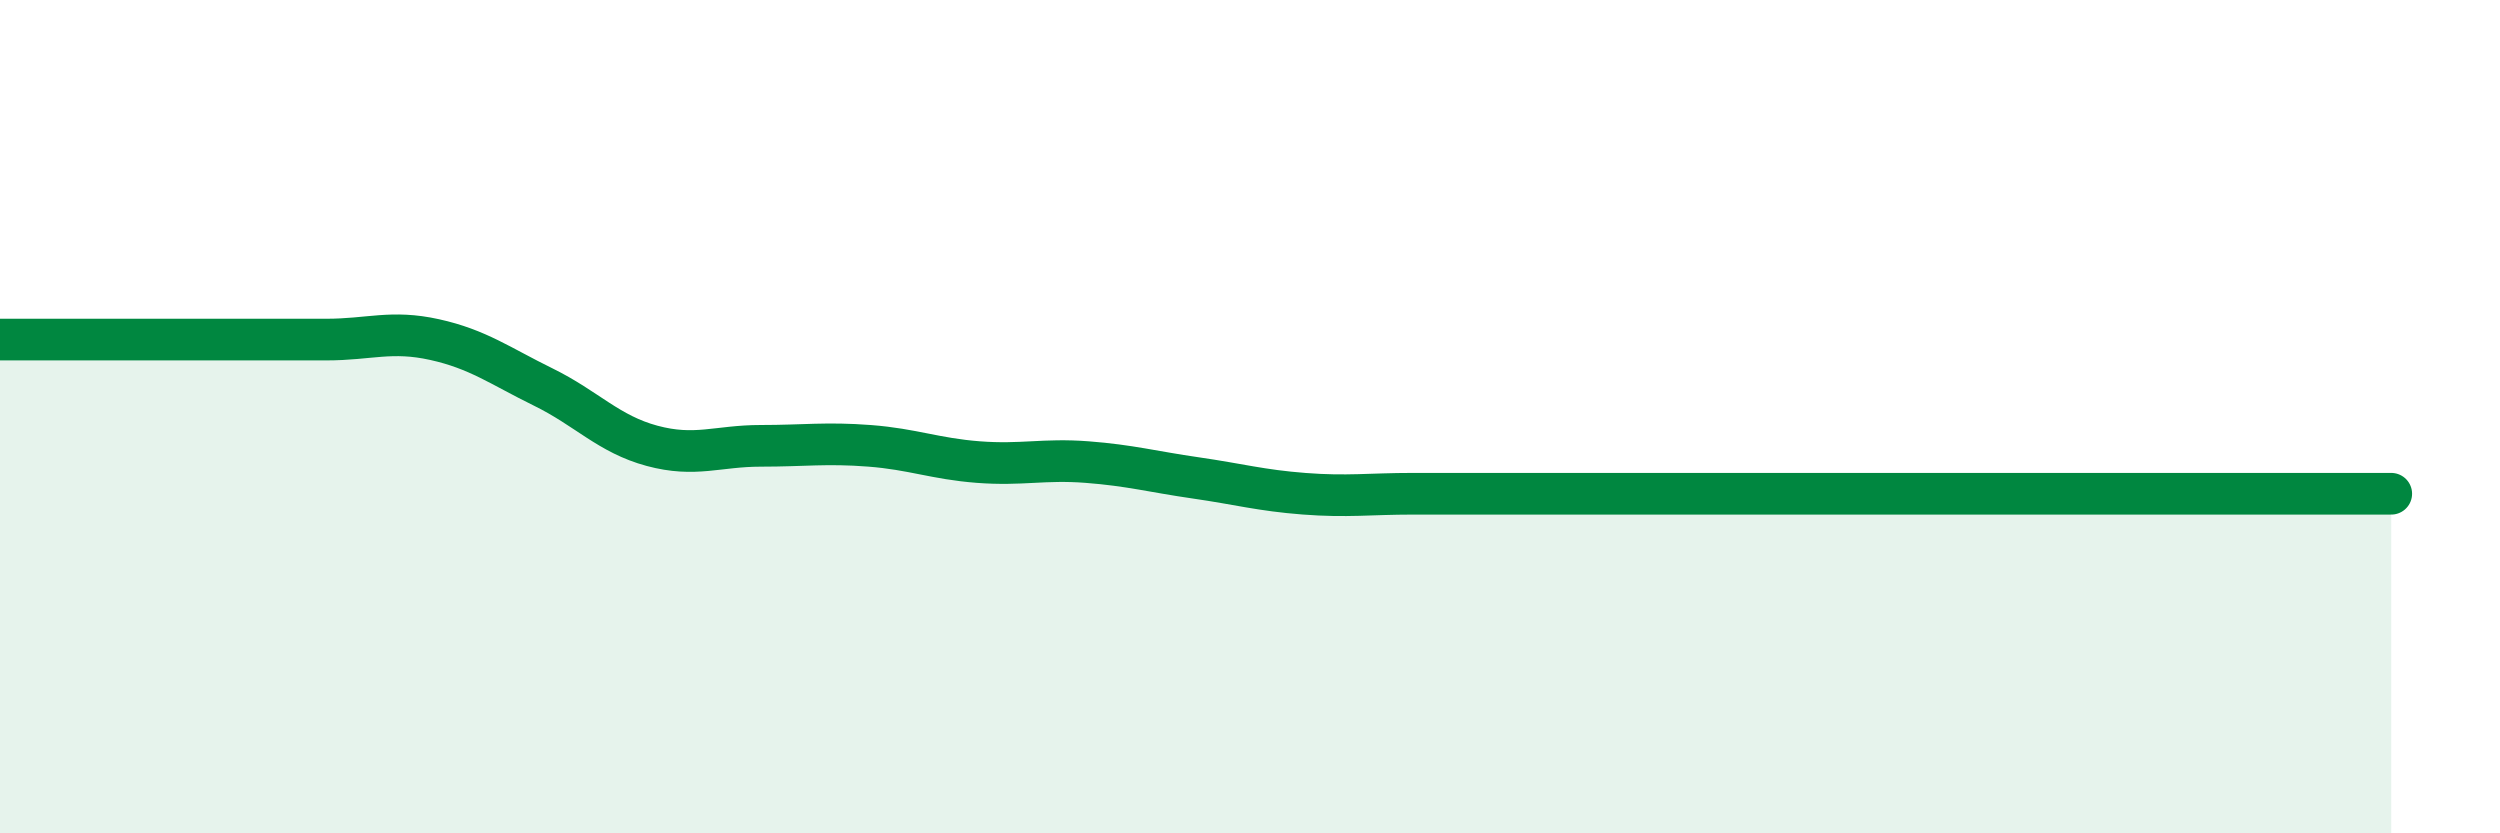
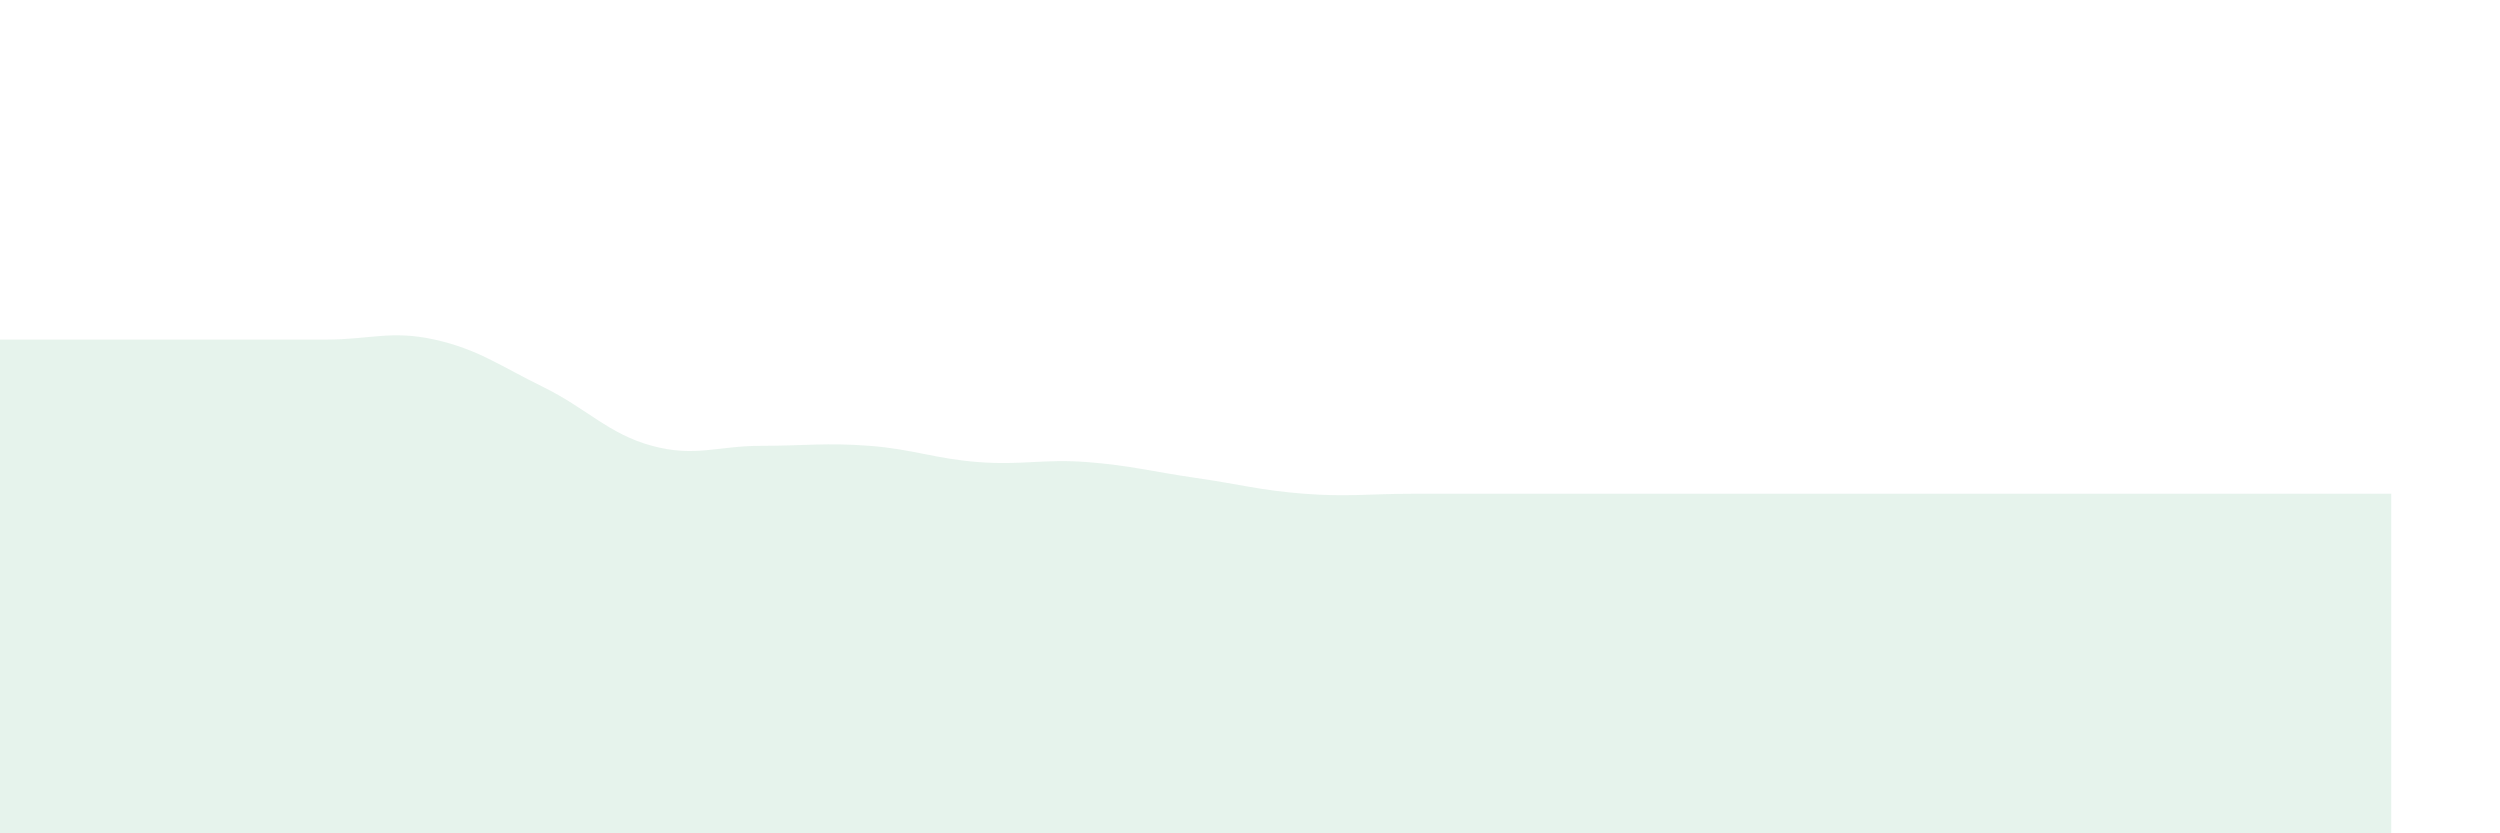
<svg xmlns="http://www.w3.org/2000/svg" width="60" height="20" viewBox="0 0 60 20">
  <path d="M 0,8.15 C 0.52,8.15 1.57,8.15 2.61,8.15 C 3.65,8.15 4.18,8.15 5.22,8.15 C 6.26,8.15 6.79,8.15 7.83,8.15 C 8.87,8.15 9.39,7.92 10.43,8.15 C 11.47,8.38 12,8.78 13.04,9.29 C 14.08,9.8 14.61,10.42 15.65,10.7 C 16.69,10.98 17.22,10.7 18.26,10.7 C 19.3,10.7 19.83,10.62 20.87,10.7 C 21.91,10.78 22.44,11.01 23.48,11.09 C 24.52,11.17 25.05,11.01 26.09,11.09 C 27.13,11.17 27.66,11.32 28.7,11.47 C 29.74,11.62 30.26,11.77 31.3,11.85 C 32.34,11.93 32.87,11.85 33.91,11.85 C 34.95,11.85 35.48,11.85 36.52,11.85 C 37.56,11.85 38.09,11.85 39.13,11.85 C 40.17,11.85 40.7,11.85 41.74,11.85 C 42.78,11.85 43.31,11.85 44.35,11.85 C 45.39,11.85 45.92,11.85 46.96,11.85 C 48,11.85 48.53,11.85 49.57,11.85 C 50.61,11.85 51.13,11.85 52.17,11.85 C 53.21,11.85 53.74,11.85 54.78,11.85 C 55.82,11.85 56.87,11.85 57.39,11.85L57.39 20L0 20Z" fill="#008740" opacity="0.1" stroke-linecap="round" stroke-linejoin="round" />
-   <path d="M 0,8.15 C 0.52,8.15 1.57,8.15 2.61,8.15 C 3.65,8.15 4.18,8.15 5.22,8.15 C 6.26,8.15 6.79,8.15 7.83,8.15 C 8.87,8.15 9.39,7.92 10.43,8.15 C 11.47,8.38 12,8.78 13.04,9.29 C 14.08,9.8 14.61,10.42 15.65,10.7 C 16.69,10.98 17.22,10.7 18.26,10.7 C 19.3,10.7 19.83,10.62 20.87,10.7 C 21.91,10.78 22.44,11.01 23.48,11.09 C 24.52,11.17 25.05,11.01 26.09,11.09 C 27.13,11.17 27.66,11.32 28.7,11.47 C 29.74,11.62 30.26,11.77 31.3,11.85 C 32.34,11.93 32.87,11.85 33.91,11.85 C 34.95,11.85 35.48,11.85 36.52,11.85 C 37.56,11.85 38.09,11.85 39.13,11.85 C 40.17,11.85 40.7,11.85 41.74,11.85 C 42.78,11.85 43.31,11.85 44.35,11.85 C 45.39,11.85 45.92,11.85 46.96,11.85 C 48,11.85 48.53,11.85 49.57,11.85 C 50.61,11.85 51.13,11.85 52.17,11.85 C 53.21,11.85 53.74,11.85 54.78,11.85 C 55.82,11.85 56.87,11.85 57.39,11.85" stroke="#008740" stroke-width="1" fill="none" stroke-linecap="round" stroke-linejoin="round" />
</svg>